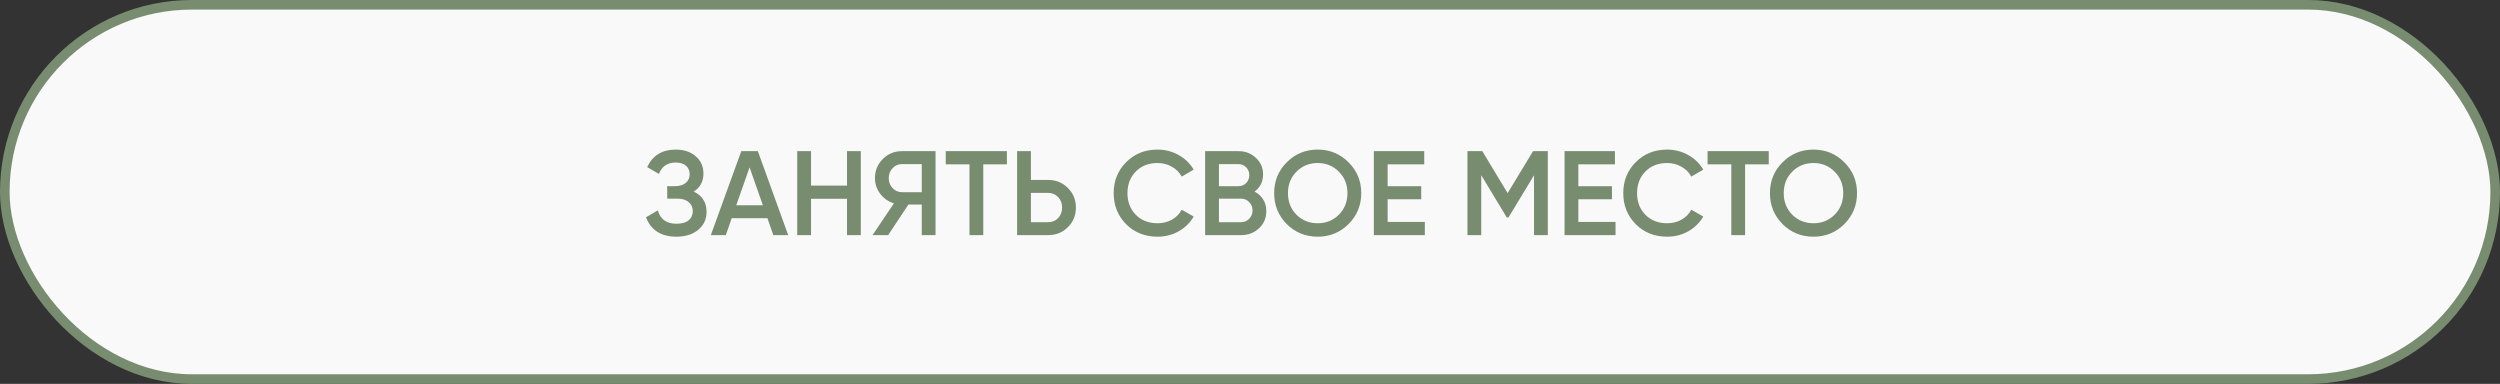
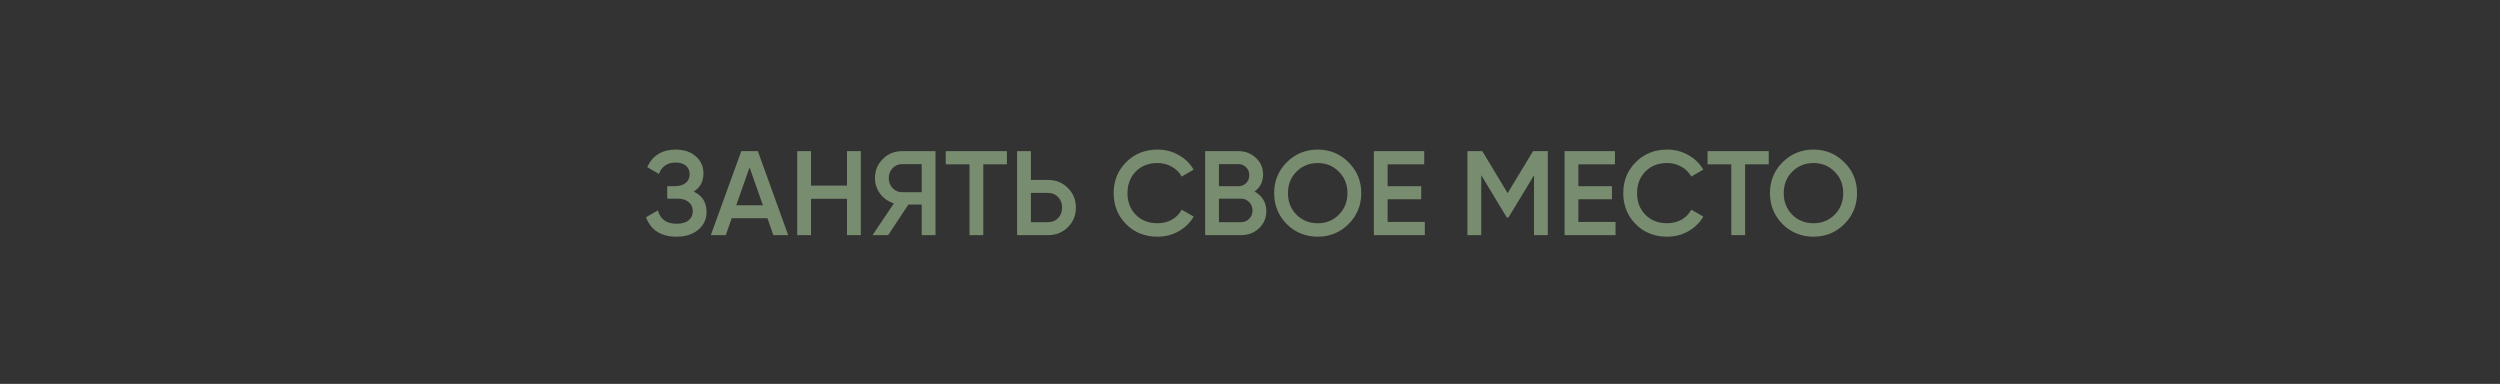
<svg xmlns="http://www.w3.org/2000/svg" width="521" height="80" viewBox="0 0 521 80" fill="none">
  <rect x="0" y="0" width="521" height="80" fill="#333333" stroke="none" />
-   <rect x="1" y="1" width="519" height="78" rx="39" fill="#F9F9F9" stroke="#788C70" stroke-width="2" />
  <path d="M144.573 39.925C146.356 40.775 147.248 42.183 147.248 44.15C147.248 45.683 146.665 46.933 145.498 47.9C144.348 48.85 142.84 49.325 140.973 49.325C137.773 49.325 135.656 47.975 134.623 45.275L137.098 43.85C137.615 45.7 138.906 46.625 140.973 46.625C142.073 46.625 142.915 46.392 143.498 45.925C144.081 45.442 144.373 44.8 144.373 44C144.373 43.217 144.09 42.592 143.523 42.125C142.973 41.642 142.19 41.4 141.173 41.4H139.048V38.8H140.598C141.581 38.8 142.348 38.575 142.898 38.125C143.448 37.675 143.723 37.075 143.723 36.325C143.723 35.575 143.473 34.983 142.973 34.55C142.473 34.1 141.756 33.875 140.823 33.875C139.09 33.875 137.923 34.667 137.323 36.25L134.873 34.825C136.006 32.392 137.99 31.175 140.823 31.175C142.54 31.175 143.931 31.642 144.998 32.575C146.065 33.492 146.598 34.692 146.598 36.175C146.598 37.825 145.923 39.075 144.573 39.925ZM161.16 49L159.935 45.475H152.485L151.26 49H148.135L154.485 31.5H157.935L164.26 49H161.16ZM153.435 42.775H158.985L156.21 34.875L153.435 42.775ZM176.517 31.5H179.392V49H176.517V41.425H169.017V49H166.142V31.5H169.017V38.675H176.517V31.5ZM194.965 31.5V49H192.09V42.625H189.315L185.09 49H181.84L186.29 42.375C185.14 42.025 184.19 41.367 183.44 40.4C182.706 39.417 182.34 38.325 182.34 37.125C182.34 35.558 182.881 34.233 183.965 33.15C185.065 32.05 186.398 31.5 187.965 31.5H194.965ZM187.965 40.05H192.09V34.2H187.965C187.198 34.2 186.548 34.483 186.015 35.05C185.481 35.617 185.215 36.308 185.215 37.125C185.215 37.942 185.481 38.633 186.015 39.2C186.548 39.767 187.198 40.05 187.965 40.05ZM209.841 31.5V34.25H204.916V49H202.041V34.25H197.091V31.5H209.841ZM218.417 37.5C220.067 37.5 221.442 38.058 222.542 39.175C223.658 40.275 224.217 41.633 224.217 43.25C224.217 44.883 223.658 46.25 222.542 47.35C221.442 48.45 220.067 49 218.417 49H211.967V31.5H214.842V37.5H218.417ZM218.417 46.3C219.267 46.3 219.967 46.017 220.517 45.45C221.067 44.867 221.342 44.133 221.342 43.25C221.342 42.367 221.067 41.642 220.517 41.075C219.967 40.492 219.267 40.2 218.417 40.2H214.842V46.3H218.417ZM241.238 49.325C238.605 49.325 236.421 48.458 234.688 46.725C232.955 44.975 232.088 42.817 232.088 40.25C232.088 37.683 232.955 35.533 234.688 33.8C236.421 32.05 238.605 31.175 241.238 31.175C242.821 31.175 244.28 31.55 245.613 32.3C246.963 33.05 248.013 34.067 248.763 35.35L246.263 36.8C245.796 35.933 245.113 35.25 244.213 34.75C243.33 34.233 242.338 33.975 241.238 33.975C239.371 33.975 237.855 34.567 236.688 35.75C235.538 36.933 234.963 38.433 234.963 40.25C234.963 42.067 235.538 43.567 236.688 44.75C237.855 45.933 239.371 46.525 241.238 46.525C242.338 46.525 243.338 46.275 244.238 45.775C245.138 45.258 245.813 44.567 246.263 43.7L248.763 45.125C248.03 46.408 246.988 47.433 245.638 48.2C244.305 48.95 242.838 49.325 241.238 49.325ZM261.451 39.925C262.218 40.325 262.818 40.875 263.251 41.575C263.685 42.275 263.901 43.083 263.901 44C263.901 45.433 263.393 46.625 262.376 47.575C261.36 48.525 260.118 49 258.651 49H251.151V31.5H258.101C259.535 31.5 260.743 31.967 261.726 32.9C262.726 33.817 263.226 34.967 263.226 36.35C263.226 37.867 262.635 39.058 261.451 39.925ZM258.101 34.2H254.026V38.8H258.101C258.735 38.8 259.268 38.583 259.701 38.15C260.135 37.7 260.351 37.15 260.351 36.5C260.351 35.85 260.135 35.308 259.701 34.875C259.268 34.425 258.735 34.2 258.101 34.2ZM258.651 46.3C259.318 46.3 259.876 46.067 260.326 45.6C260.793 45.117 261.026 44.533 261.026 43.85C261.026 43.167 260.793 42.592 260.326 42.125C259.876 41.642 259.318 41.4 258.651 41.4H254.026V46.3H258.651ZM281.035 46.7C279.285 48.45 277.143 49.325 274.61 49.325C272.077 49.325 269.927 48.45 268.16 46.7C266.41 44.933 265.535 42.783 265.535 40.25C265.535 37.717 266.41 35.575 268.16 33.825C269.927 32.058 272.077 31.175 274.61 31.175C277.143 31.175 279.285 32.058 281.035 33.825C282.802 35.575 283.685 37.717 283.685 40.25C283.685 42.783 282.802 44.933 281.035 46.7ZM270.185 44.75C271.385 45.933 272.86 46.525 274.61 46.525C276.36 46.525 277.827 45.933 279.01 44.75C280.21 43.55 280.81 42.05 280.81 40.25C280.81 38.45 280.21 36.958 279.01 35.775C277.827 34.575 276.36 33.975 274.61 33.975C272.86 33.975 271.385 34.575 270.185 35.775C269.002 36.958 268.41 38.45 268.41 40.25C268.41 42.05 269.002 43.55 270.185 44.75ZM289.183 46.25H296.933V49H286.308V31.5H296.808V34.25H289.183V38.8H296.183V41.525H289.183V46.25ZM322.564 31.5V49H319.689V36.525L314.364 45.325H314.014L308.689 36.5V49H305.814V31.5H308.914L314.189 40.25L319.489 31.5H322.564ZM328.929 46.25H336.679V49H326.054V31.5H336.554V34.25H328.929V38.8H335.929V41.525H328.929V46.25ZM347.439 49.325C344.806 49.325 342.622 48.458 340.889 46.725C339.156 44.975 338.289 42.817 338.289 40.25C338.289 37.683 339.156 35.533 340.889 33.8C342.622 32.05 344.806 31.175 347.439 31.175C349.022 31.175 350.481 31.55 351.814 32.3C353.164 33.05 354.214 34.067 354.964 35.35L352.464 36.8C351.997 35.933 351.314 35.25 350.414 34.75C349.531 34.233 348.539 33.975 347.439 33.975C345.572 33.975 344.056 34.567 342.889 35.75C341.739 36.933 341.164 38.433 341.164 40.25C341.164 42.067 341.739 43.567 342.889 44.75C344.056 45.933 345.572 46.525 347.439 46.525C348.539 46.525 349.539 46.275 350.439 45.775C351.339 45.258 352.014 44.567 352.464 43.7L354.964 45.125C354.231 46.408 353.189 47.433 351.839 48.2C350.506 48.95 349.039 49.325 347.439 49.325ZM368.605 31.5V34.25H363.68V49H360.805V34.25H355.855V31.5H368.605ZM384.355 46.7C382.605 48.45 380.464 49.325 377.93 49.325C375.397 49.325 373.247 48.45 371.48 46.7C369.73 44.933 368.855 42.783 368.855 40.25C368.855 37.717 369.73 35.575 371.48 33.825C373.247 32.058 375.397 31.175 377.93 31.175C380.464 31.175 382.605 32.058 384.355 33.825C386.122 35.575 387.005 37.717 387.005 40.25C387.005 42.783 386.122 44.933 384.355 46.7ZM373.505 44.75C374.705 45.933 376.18 46.525 377.93 46.525C379.68 46.525 381.147 45.933 382.33 44.75C383.53 43.55 384.13 42.05 384.13 40.25C384.13 38.45 383.53 36.958 382.33 35.775C381.147 34.575 379.68 33.975 377.93 33.975C376.18 33.975 374.705 34.575 373.505 35.775C372.322 36.958 371.73 38.45 371.73 40.25C371.73 42.05 372.322 43.55 373.505 44.75Z" fill="#788C70" />
</svg>